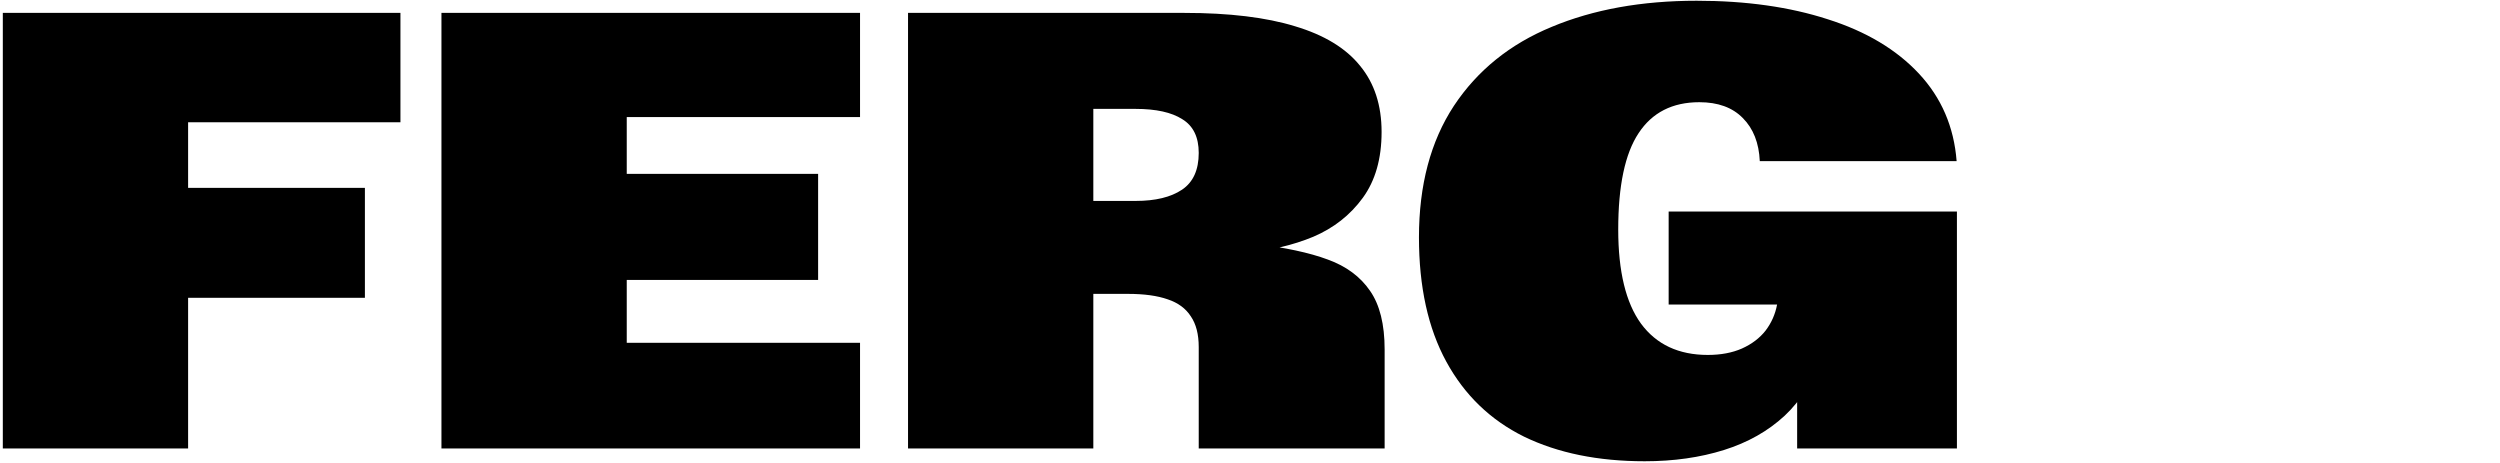
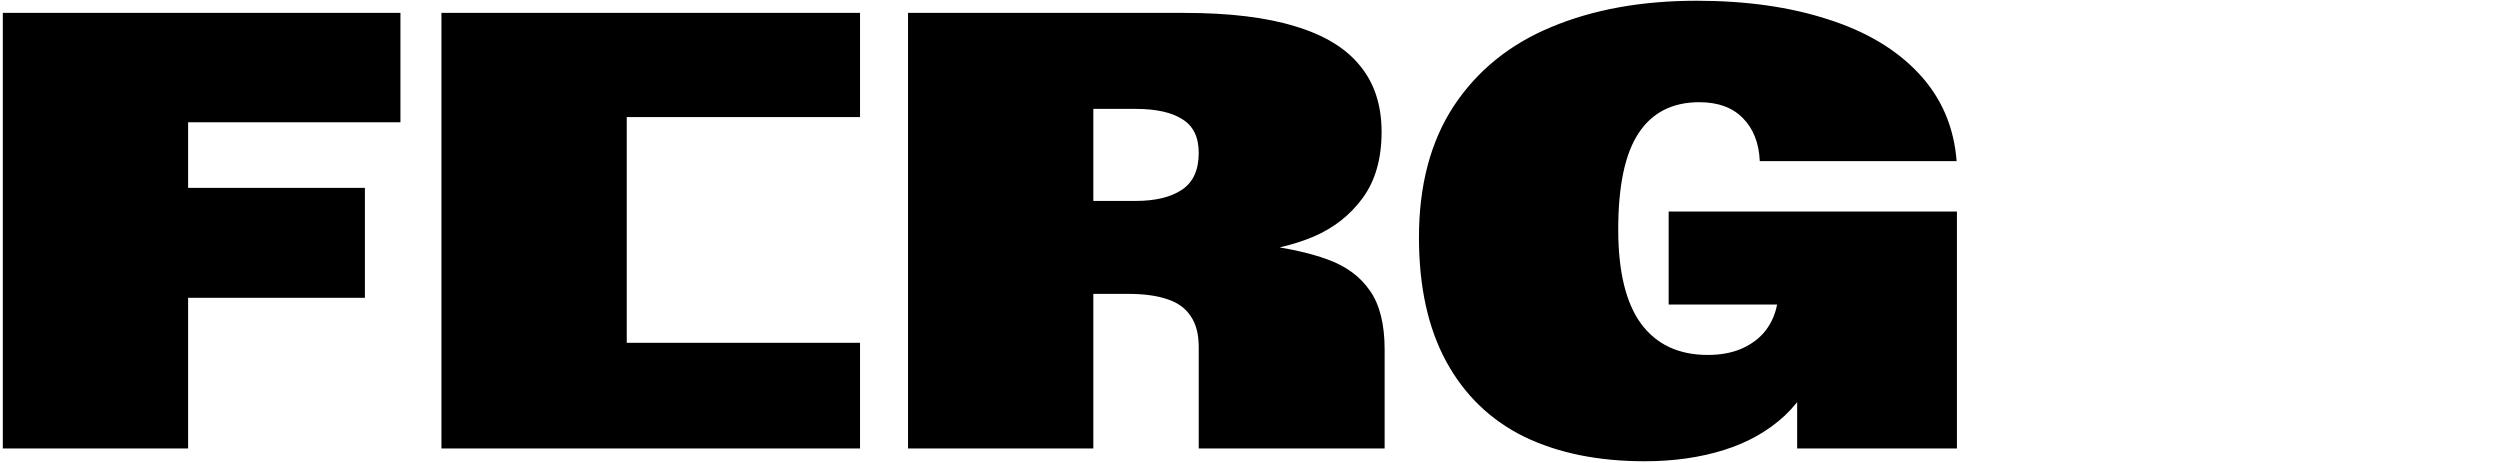
<svg xmlns="http://www.w3.org/2000/svg" width="864" height="160" viewBox="0 0 864 160" fill="none">
-   <path d="M0.973 4.458H138.393V42.251H65.011V64.927H126.11V102.93H65.011V155H0.973V4.458ZM152.565 4.458H297.228V40.466H216.603V60.098H282.741V96.736H216.603V118.467H297.228V155H152.565V4.458ZM313.815 4.458H409.347C424.814 4.458 437.552 5.998 447.56 9.077C457.638 12.087 465.127 16.636 470.026 22.725C474.995 28.744 477.479 36.372 477.479 45.61C477.479 54.849 475.31 62.442 470.971 68.391C466.632 74.34 460.928 78.819 453.859 81.829C446.79 84.768 438.812 86.623 429.923 87.393L433.388 84.243C444.026 85.503 452.529 87.323 458.898 89.702C465.267 92.012 470.131 95.616 473.49 100.515C476.85 105.344 478.529 112.098 478.529 120.776V155H414.281V119.937C414.281 115.527 413.371 111.993 411.552 109.333C409.802 106.604 407.143 104.644 403.573 103.455C400.004 102.195 395.42 101.565 389.821 101.565H377.853V155H313.815V4.458ZM392.445 69.441C399.304 69.441 404.658 68.146 408.507 65.557C412.357 62.967 414.281 58.733 414.281 52.854C414.281 47.395 412.392 43.511 408.612 41.201C404.903 38.822 399.514 37.632 392.445 37.632H377.853V69.441H392.445ZM568.393 159.409C552.296 159.409 538.403 156.575 526.715 150.906C515.097 145.167 506.139 136.523 499.84 124.976C493.542 113.428 490.392 99.115 490.392 82.039C490.392 63.982 494.416 48.83 502.465 36.582C510.583 24.334 521.851 15.236 536.269 9.287C550.686 3.268 567.378 0.259 586.344 0.259C603.421 0.259 618.538 2.393 631.696 6.663C644.923 10.862 655.421 17.126 663.19 25.454C670.958 33.783 675.298 43.861 676.208 55.688H608.18C607.9 49.39 605.941 44.421 602.301 40.781C598.732 37.142 593.728 35.322 587.289 35.322C577.981 35.322 570.982 38.892 566.293 46.03C561.604 53.099 559.259 64.192 559.259 79.309C559.259 93.796 561.884 104.644 567.133 111.853C572.452 119.062 580.15 122.666 590.229 122.666C594.708 122.666 598.627 121.931 601.986 120.461C605.416 118.922 608.145 116.857 610.175 114.268C612.204 111.608 613.534 108.599 614.164 105.239H576.686V73.115H676.312V155H621.093V109.858L628.756 123.821C626.517 131.659 622.528 138.273 616.789 143.662C611.05 148.981 604.051 152.935 595.792 155.525C587.534 158.114 578.401 159.409 568.393 159.409Z" fill="black" />
+   <path d="M0.973 4.458H138.393V42.251H65.011V64.927H126.11V102.93H65.011V155H0.973V4.458ZM152.565 4.458H297.228V40.466H216.603V60.098V96.736H216.603V118.467H297.228V155H152.565V4.458ZM313.815 4.458H409.347C424.814 4.458 437.552 5.998 447.56 9.077C457.638 12.087 465.127 16.636 470.026 22.725C474.995 28.744 477.479 36.372 477.479 45.61C477.479 54.849 475.31 62.442 470.971 68.391C466.632 74.34 460.928 78.819 453.859 81.829C446.79 84.768 438.812 86.623 429.923 87.393L433.388 84.243C444.026 85.503 452.529 87.323 458.898 89.702C465.267 92.012 470.131 95.616 473.49 100.515C476.85 105.344 478.529 112.098 478.529 120.776V155H414.281V119.937C414.281 115.527 413.371 111.993 411.552 109.333C409.802 106.604 407.143 104.644 403.573 103.455C400.004 102.195 395.42 101.565 389.821 101.565H377.853V155H313.815V4.458ZM392.445 69.441C399.304 69.441 404.658 68.146 408.507 65.557C412.357 62.967 414.281 58.733 414.281 52.854C414.281 47.395 412.392 43.511 408.612 41.201C404.903 38.822 399.514 37.632 392.445 37.632H377.853V69.441H392.445ZM568.393 159.409C552.296 159.409 538.403 156.575 526.715 150.906C515.097 145.167 506.139 136.523 499.84 124.976C493.542 113.428 490.392 99.115 490.392 82.039C490.392 63.982 494.416 48.83 502.465 36.582C510.583 24.334 521.851 15.236 536.269 9.287C550.686 3.268 567.378 0.259 586.344 0.259C603.421 0.259 618.538 2.393 631.696 6.663C644.923 10.862 655.421 17.126 663.19 25.454C670.958 33.783 675.298 43.861 676.208 55.688H608.18C607.9 49.39 605.941 44.421 602.301 40.781C598.732 37.142 593.728 35.322 587.289 35.322C577.981 35.322 570.982 38.892 566.293 46.03C561.604 53.099 559.259 64.192 559.259 79.309C559.259 93.796 561.884 104.644 567.133 111.853C572.452 119.062 580.15 122.666 590.229 122.666C594.708 122.666 598.627 121.931 601.986 120.461C605.416 118.922 608.145 116.857 610.175 114.268C612.204 111.608 613.534 108.599 614.164 105.239H576.686V73.115H676.312V155H621.093V109.858L628.756 123.821C626.517 131.659 622.528 138.273 616.789 143.662C611.05 148.981 604.051 152.935 595.792 155.525C587.534 158.114 578.401 159.409 568.393 159.409Z" fill="black" />
</svg>